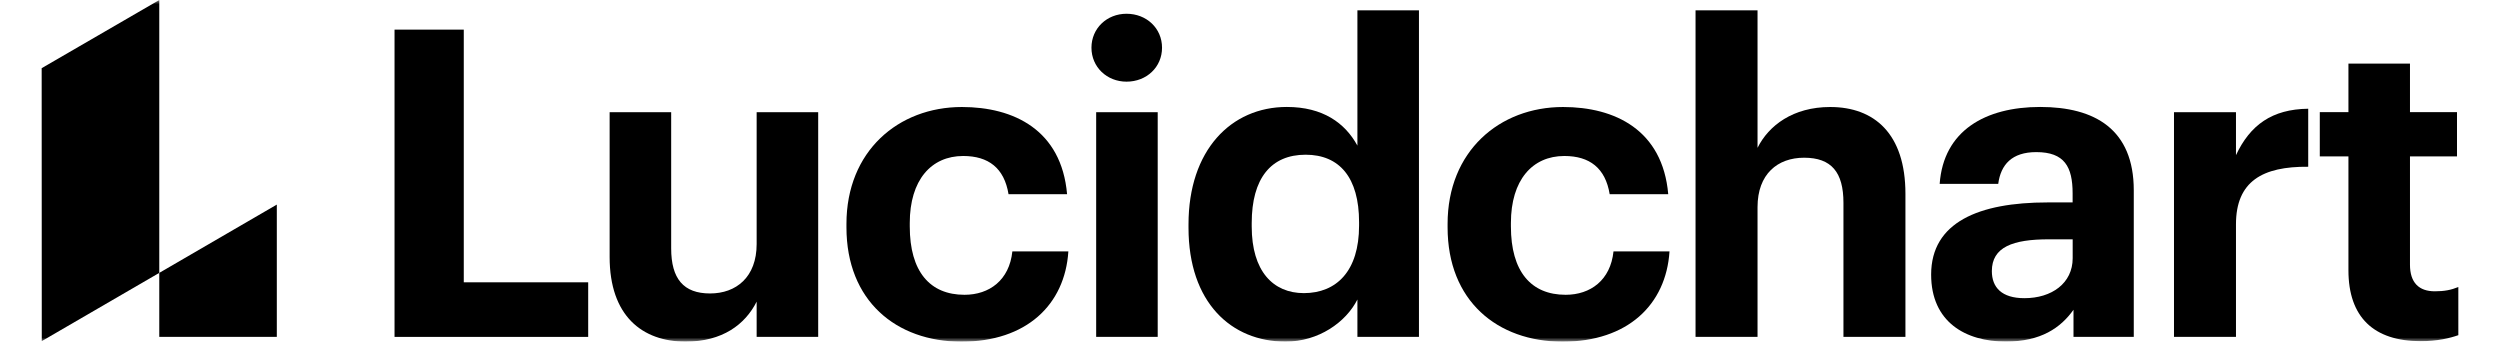
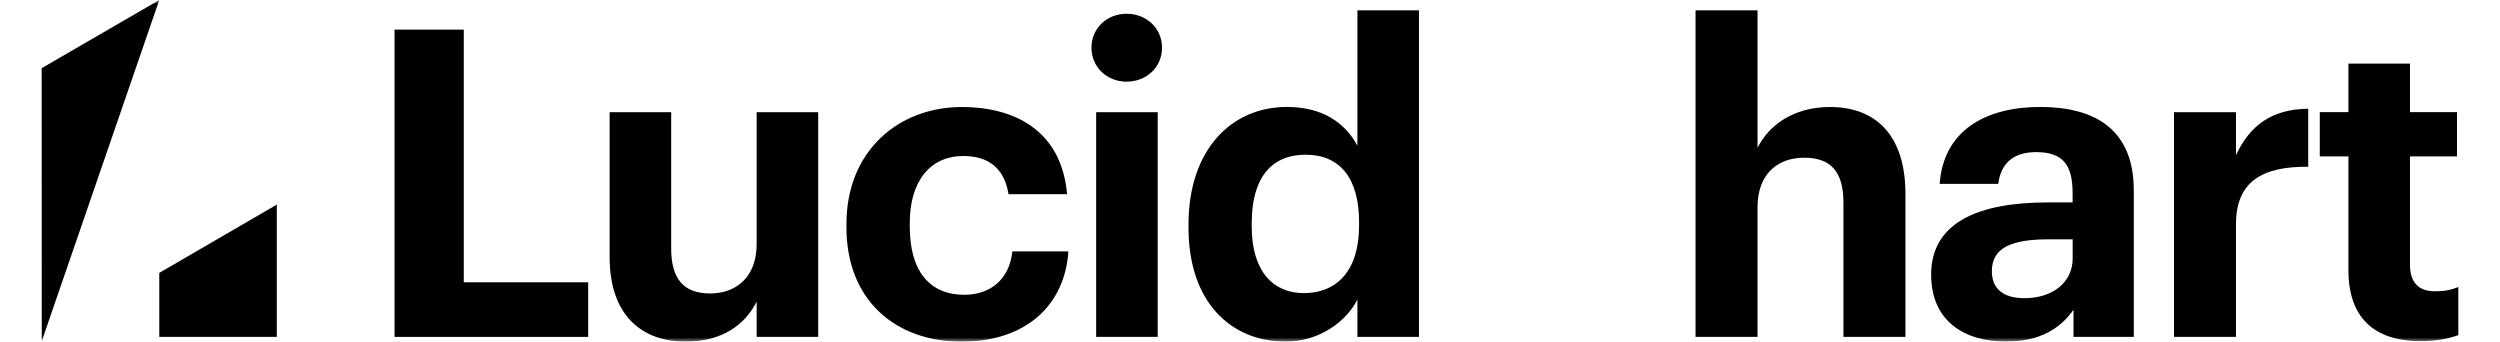
<svg xmlns="http://www.w3.org/2000/svg" width="300" height="41" viewBox="0 0 300 41" fill="none">
  <g clipPath="url(#clip0_1_11)">
    <mask id="mask0_1_11" style="mask-type:luminance" maskUnits="userSpaceOnUse" x="0" y="0" width="300" height="41">
      <path d="M300 0H0V41H300V0Z" fill="white" />
    </mask>
    <g mask="url(#mask0_1_11)">
-       <path d="M19.113 0V32.745L5.013 40.933L5 8.181L19.113 0Z" fill="black" />
+       <path d="M19.113 0L5.013 40.933L5 8.181L19.113 0Z" fill="black" />
      <path d="M33.218 24.551V40.421L19.113 40.428V32.745L33.218 24.551Z" fill="black" />
      <path d="M47.344 3.555H55.653V33.877H70.583V40.428H47.344V3.555Z" fill="black" />
      <path d="M73.156 30.835V13.46H80.541V29.803C80.541 33.464 82.03 35.215 85.208 35.215C88.339 35.215 90.798 33.258 90.798 29.284V13.46H98.183V40.428H90.798V36.2C89.415 38.936 86.697 40.993 82.283 40.993C77.051 40.993 73.156 37.898 73.156 30.835Z" fill="black" />
      <path d="M101.574 27.28V26.867C101.574 18.153 107.782 12.841 115.427 12.841C121.636 12.841 127.379 15.577 128.05 23.306H121.024C120.512 20.164 118.611 18.719 115.586 18.719C111.738 18.719 109.172 21.608 109.172 26.761V27.174C109.172 32.586 111.585 35.375 115.739 35.375C118.717 35.375 121.124 33.624 121.483 30.169H128.203C127.791 36.566 123.178 41 115.374 41C107.53 40.993 101.574 36.094 101.574 27.28Z" fill="black" />
      <path d="M130.975 5.725C130.975 3.402 132.823 1.651 135.183 1.651C137.596 1.651 139.444 3.402 139.444 5.725C139.444 8.048 137.596 9.799 135.183 9.799C132.823 9.799 130.975 8.042 130.975 5.725ZM131.54 13.46H138.925V40.428H131.54V13.46Z" fill="black" />
      <path d="M142.621 27.327V26.914C142.621 18.047 147.7 12.835 154.42 12.835C158.728 12.835 161.4 14.745 162.889 17.474V1.238H170.275V40.428H162.889V35.941C161.507 38.677 158.223 40.993 154.268 40.993C147.753 40.993 142.621 36.3 142.621 27.327ZM163.089 27.074V26.661C163.089 21.296 160.729 18.566 156.674 18.566C152.519 18.566 150.206 21.402 150.206 26.767V27.18C150.206 32.546 152.772 35.175 156.468 35.175C160.37 35.169 163.089 32.539 163.089 27.074Z" fill="black" />
-       <path d="M173.711 27.28V26.867C173.711 18.153 179.92 12.841 187.565 12.841C193.773 12.841 199.517 15.577 200.188 23.306H193.162C192.65 20.164 190.749 18.719 187.724 18.719C183.875 18.719 181.309 21.608 181.309 26.761V27.174C181.309 32.586 183.722 35.375 187.877 35.375C190.855 35.375 193.261 33.624 193.62 30.169H200.341C199.929 36.566 195.315 41 187.511 41C179.661 40.993 173.711 36.094 173.711 27.28Z" fill="black" />
      <path d="M203.465 1.238H210.904V17.741C212.24 15.058 215.165 12.841 219.625 12.841C224.91 12.841 228.652 16.037 228.652 23.259V40.428H221.214V24.338C221.214 20.676 219.778 18.926 216.494 18.926C213.31 18.926 210.904 20.883 210.904 24.857V40.428H203.465V1.238Z" fill="black" />
      <path d="M231.737 32.952C231.737 26.661 237.48 24.291 245.69 24.291H248.714V23.206C248.714 20.011 247.737 18.253 244.353 18.253C241.429 18.253 240.092 19.751 239.787 22.068H232.76C233.219 15.67 238.251 12.835 244.819 12.835C251.386 12.835 256.053 15.517 256.053 22.84V40.421H248.82V37.172C247.278 39.336 244.918 40.987 240.711 40.987C235.845 40.993 231.737 38.623 231.737 32.952ZM248.721 30.988V28.718H245.849C241.542 28.718 239.022 29.643 239.022 32.532C239.022 34.489 240.205 35.781 242.924 35.781C246.208 35.788 248.721 33.984 248.721 30.988Z" fill="black" />
      <path d="M260.879 13.46H268.317V18.619C270.012 15.011 272.625 13.101 276.986 13.047V20.011C271.495 19.957 268.317 21.762 268.317 26.921V40.428H260.879V13.46Z" fill="black" />
      <path d="M281.812 32.433V18.766H278.375V13.454H281.812V7.629H289.197V13.454H294.84V18.766H289.197V31.76C289.197 33.924 290.274 34.956 292.175 34.956C293.305 34.956 294.123 34.803 295 34.443V40.221C293.976 40.581 292.487 40.94 290.486 40.94C284.836 40.94 281.812 38.051 281.812 32.433Z" fill="black" />
    </g>
  </g>
  <defs>
    <clipPath id="clip0_1_11">
      <rect width="300" height="41" fill="white" />
    </clipPath>
  </defs>
</svg>